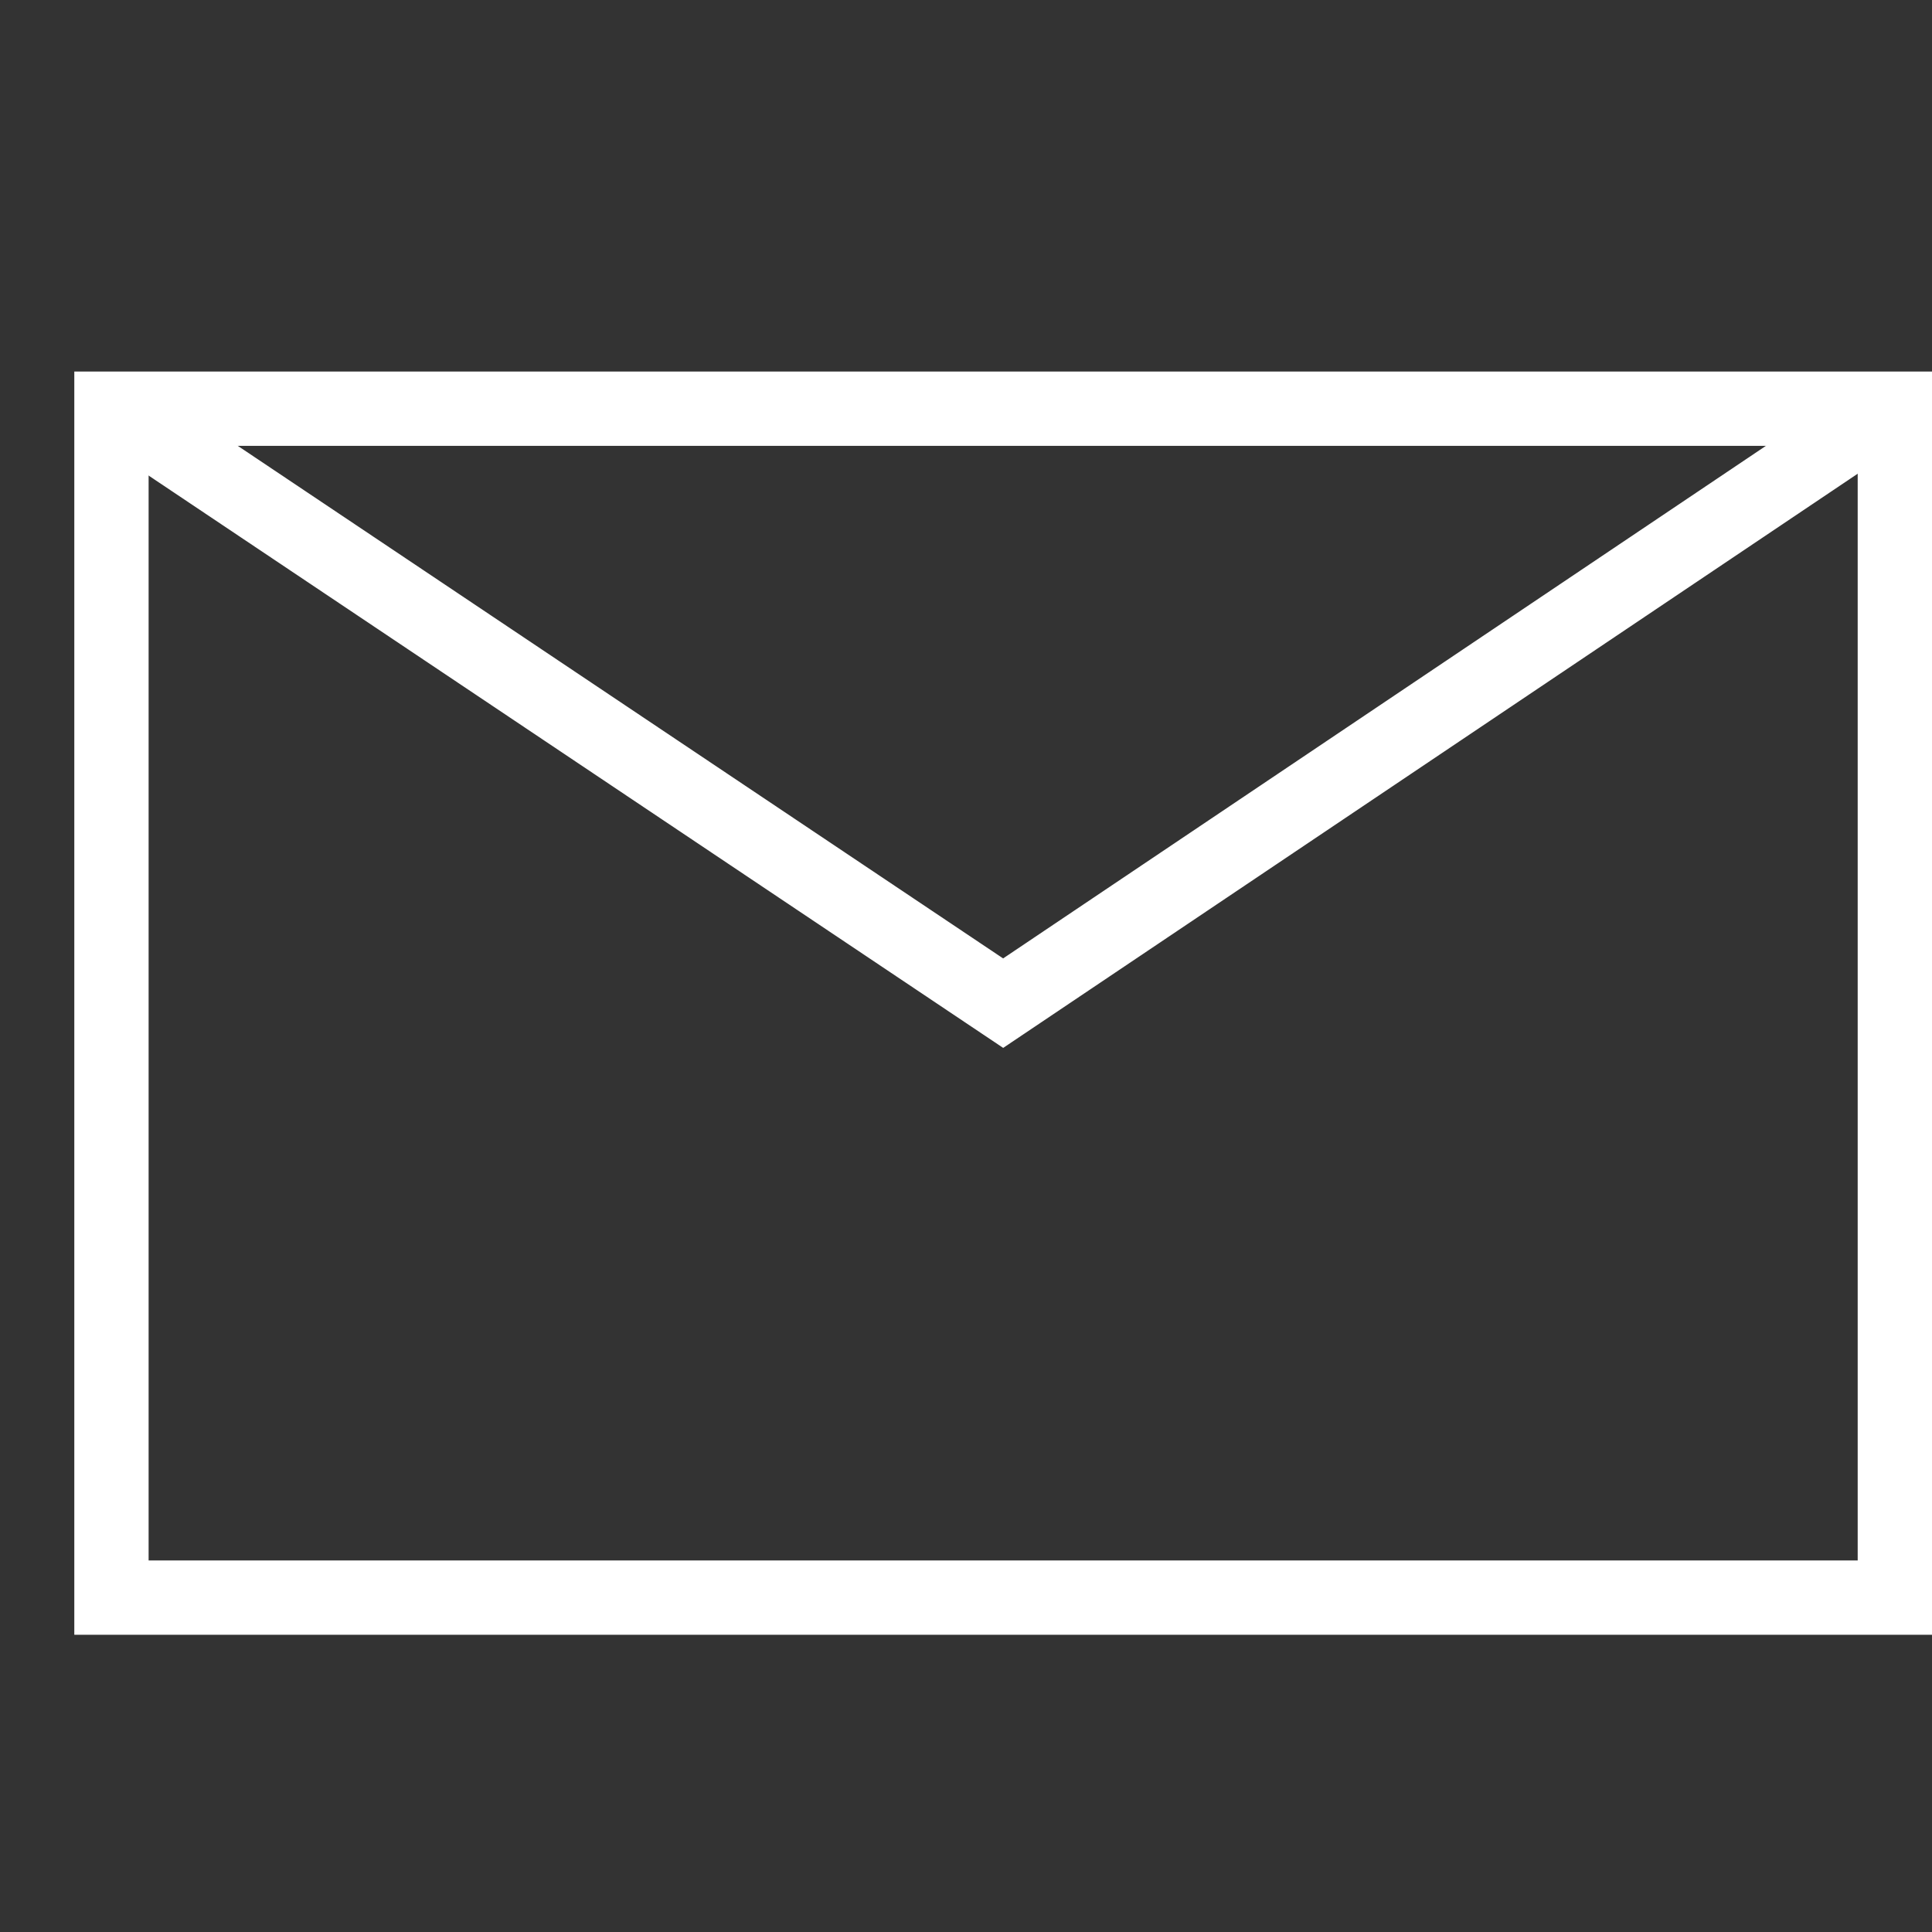
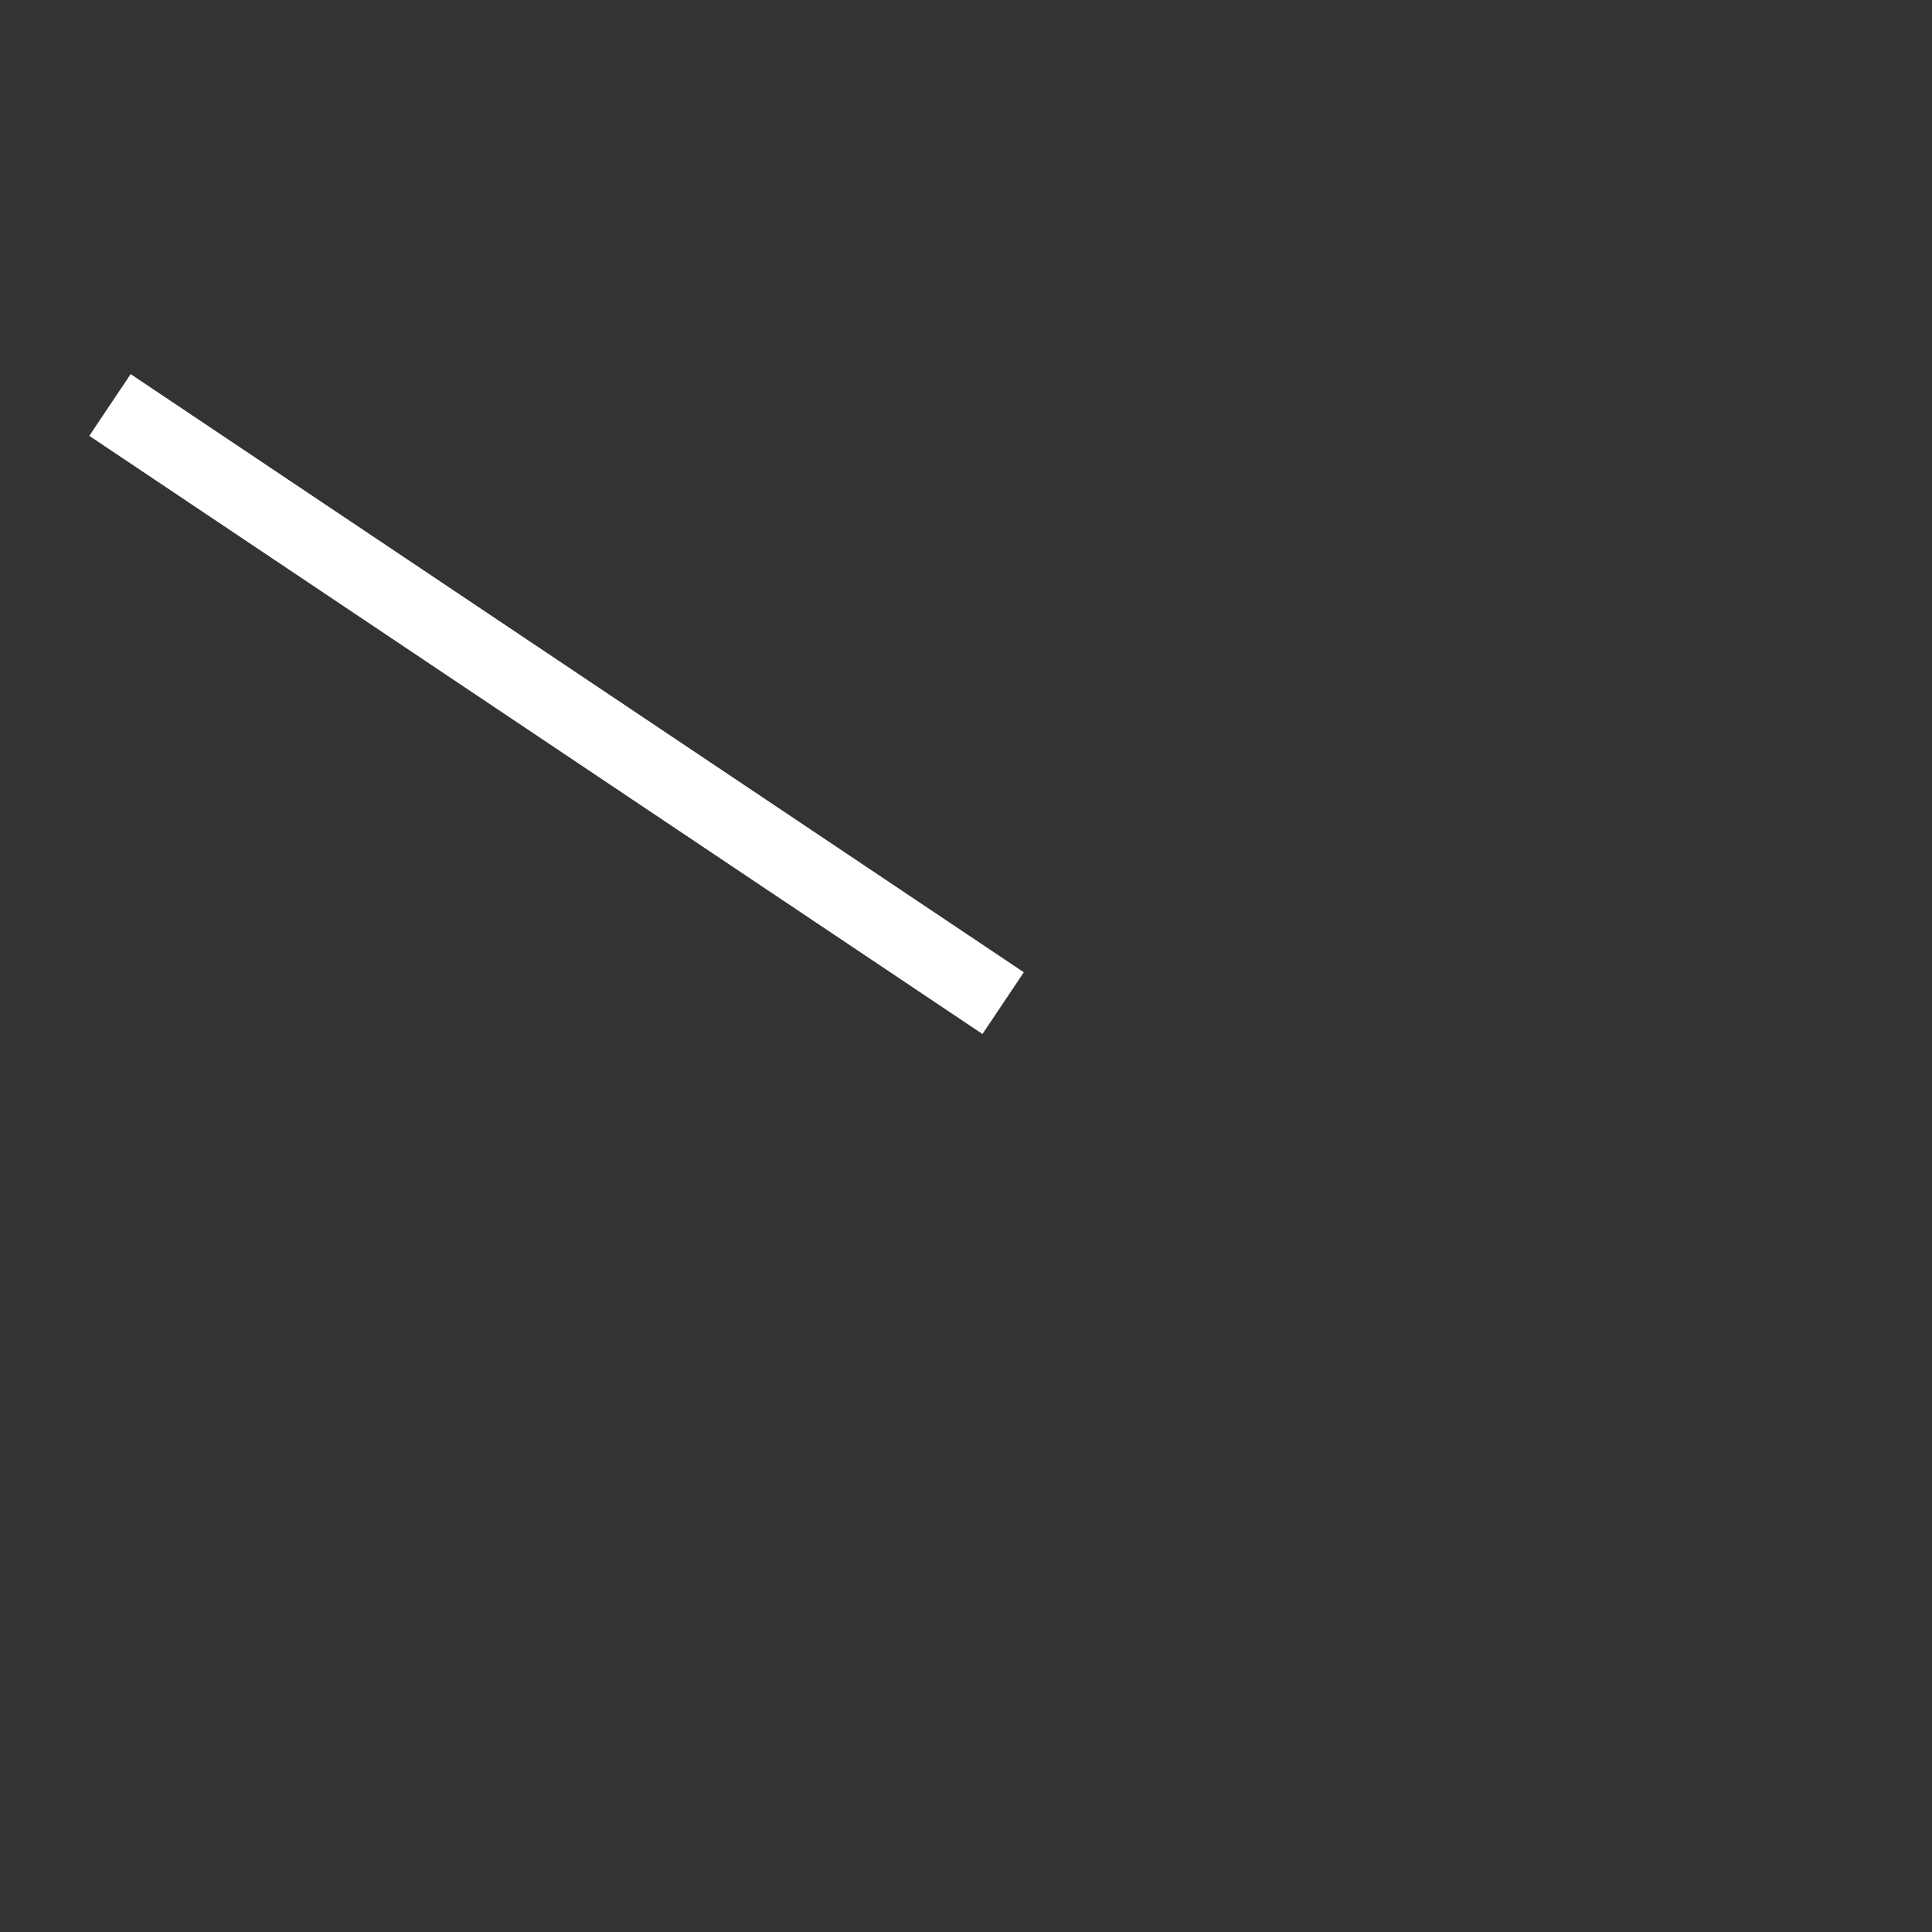
<svg xmlns="http://www.w3.org/2000/svg" id="Layer_1" data-name="Layer 1" viewBox="0 0 26 26">
  <rect x="0" y="0" width="26" height="26" fill="#333333" stroke="none" />
  <defs>
    <style>.cls-1,.cls-2{fill:none;stroke:#fff;stroke-miterlimit:10}.cls-2{stroke-linecap:square}</style>
  </defs>
-   <path class="cls-1" d="M1.48 5.45L13.5 13.5l11.98-8.05" />
-   <path class="cls-2" d="M1.5 5.5h24v16h-24z" />
+   <path class="cls-1" d="M1.48 5.45L13.5 13.5" />
</svg>